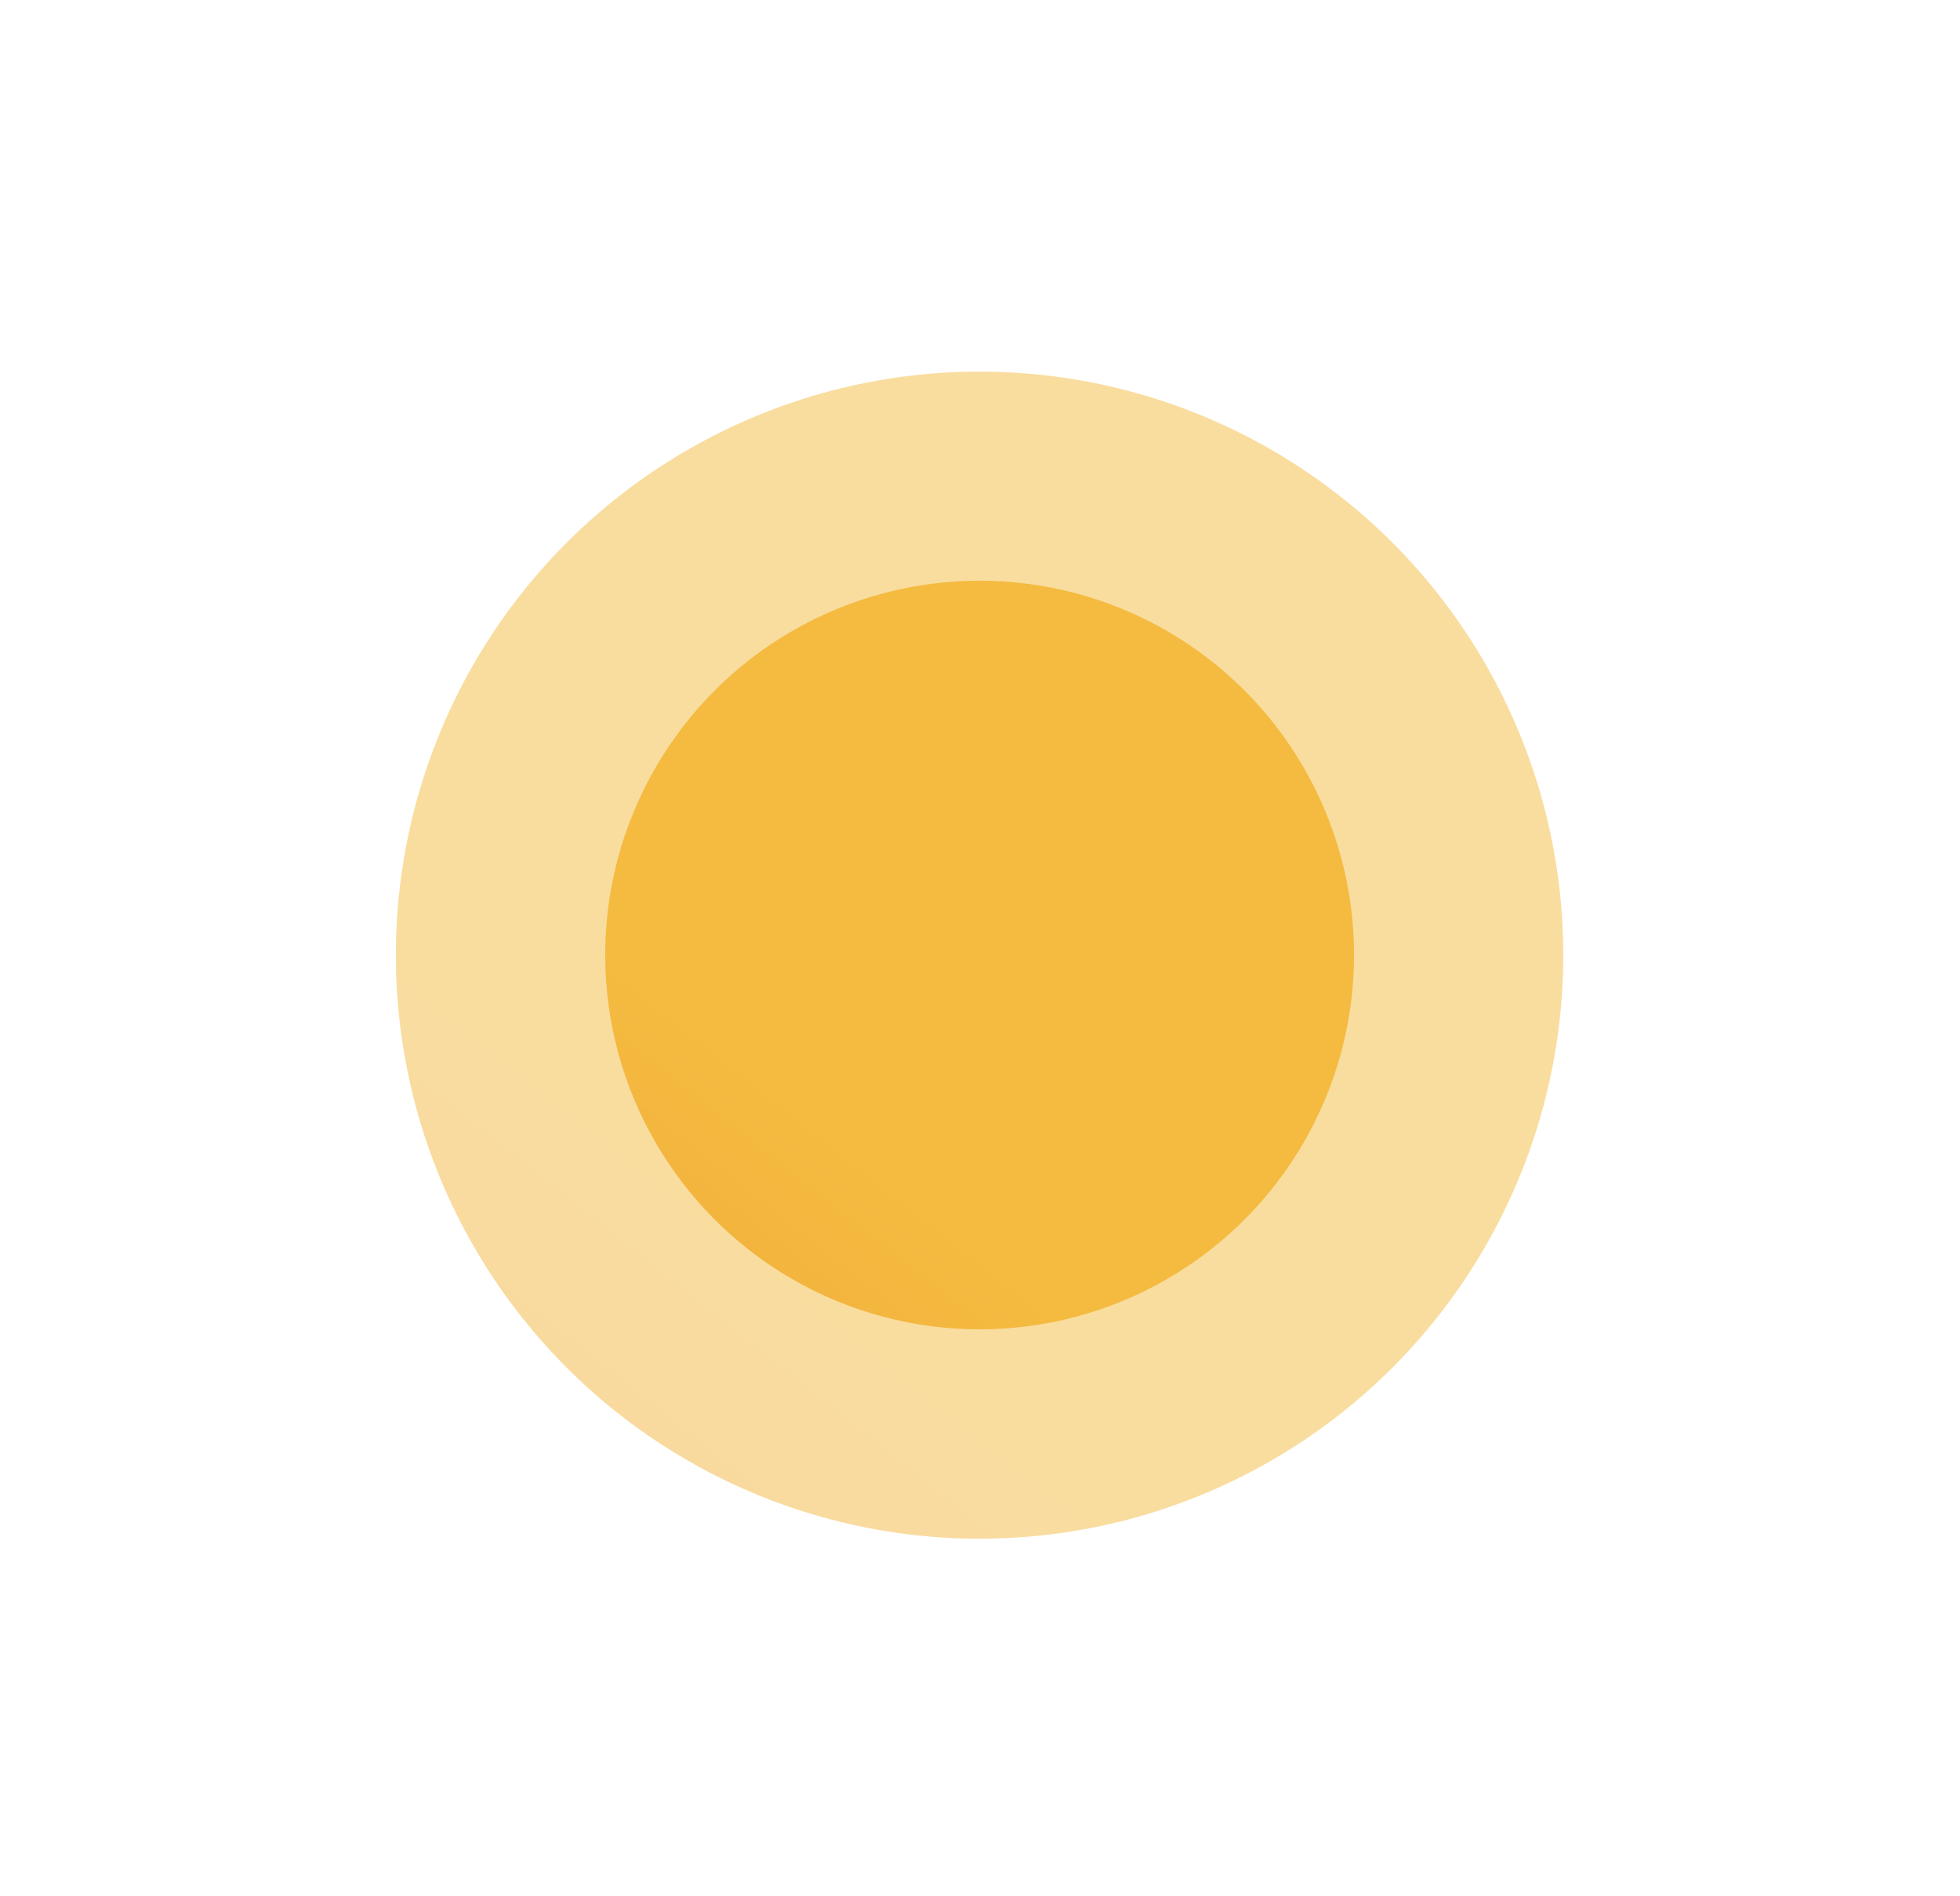
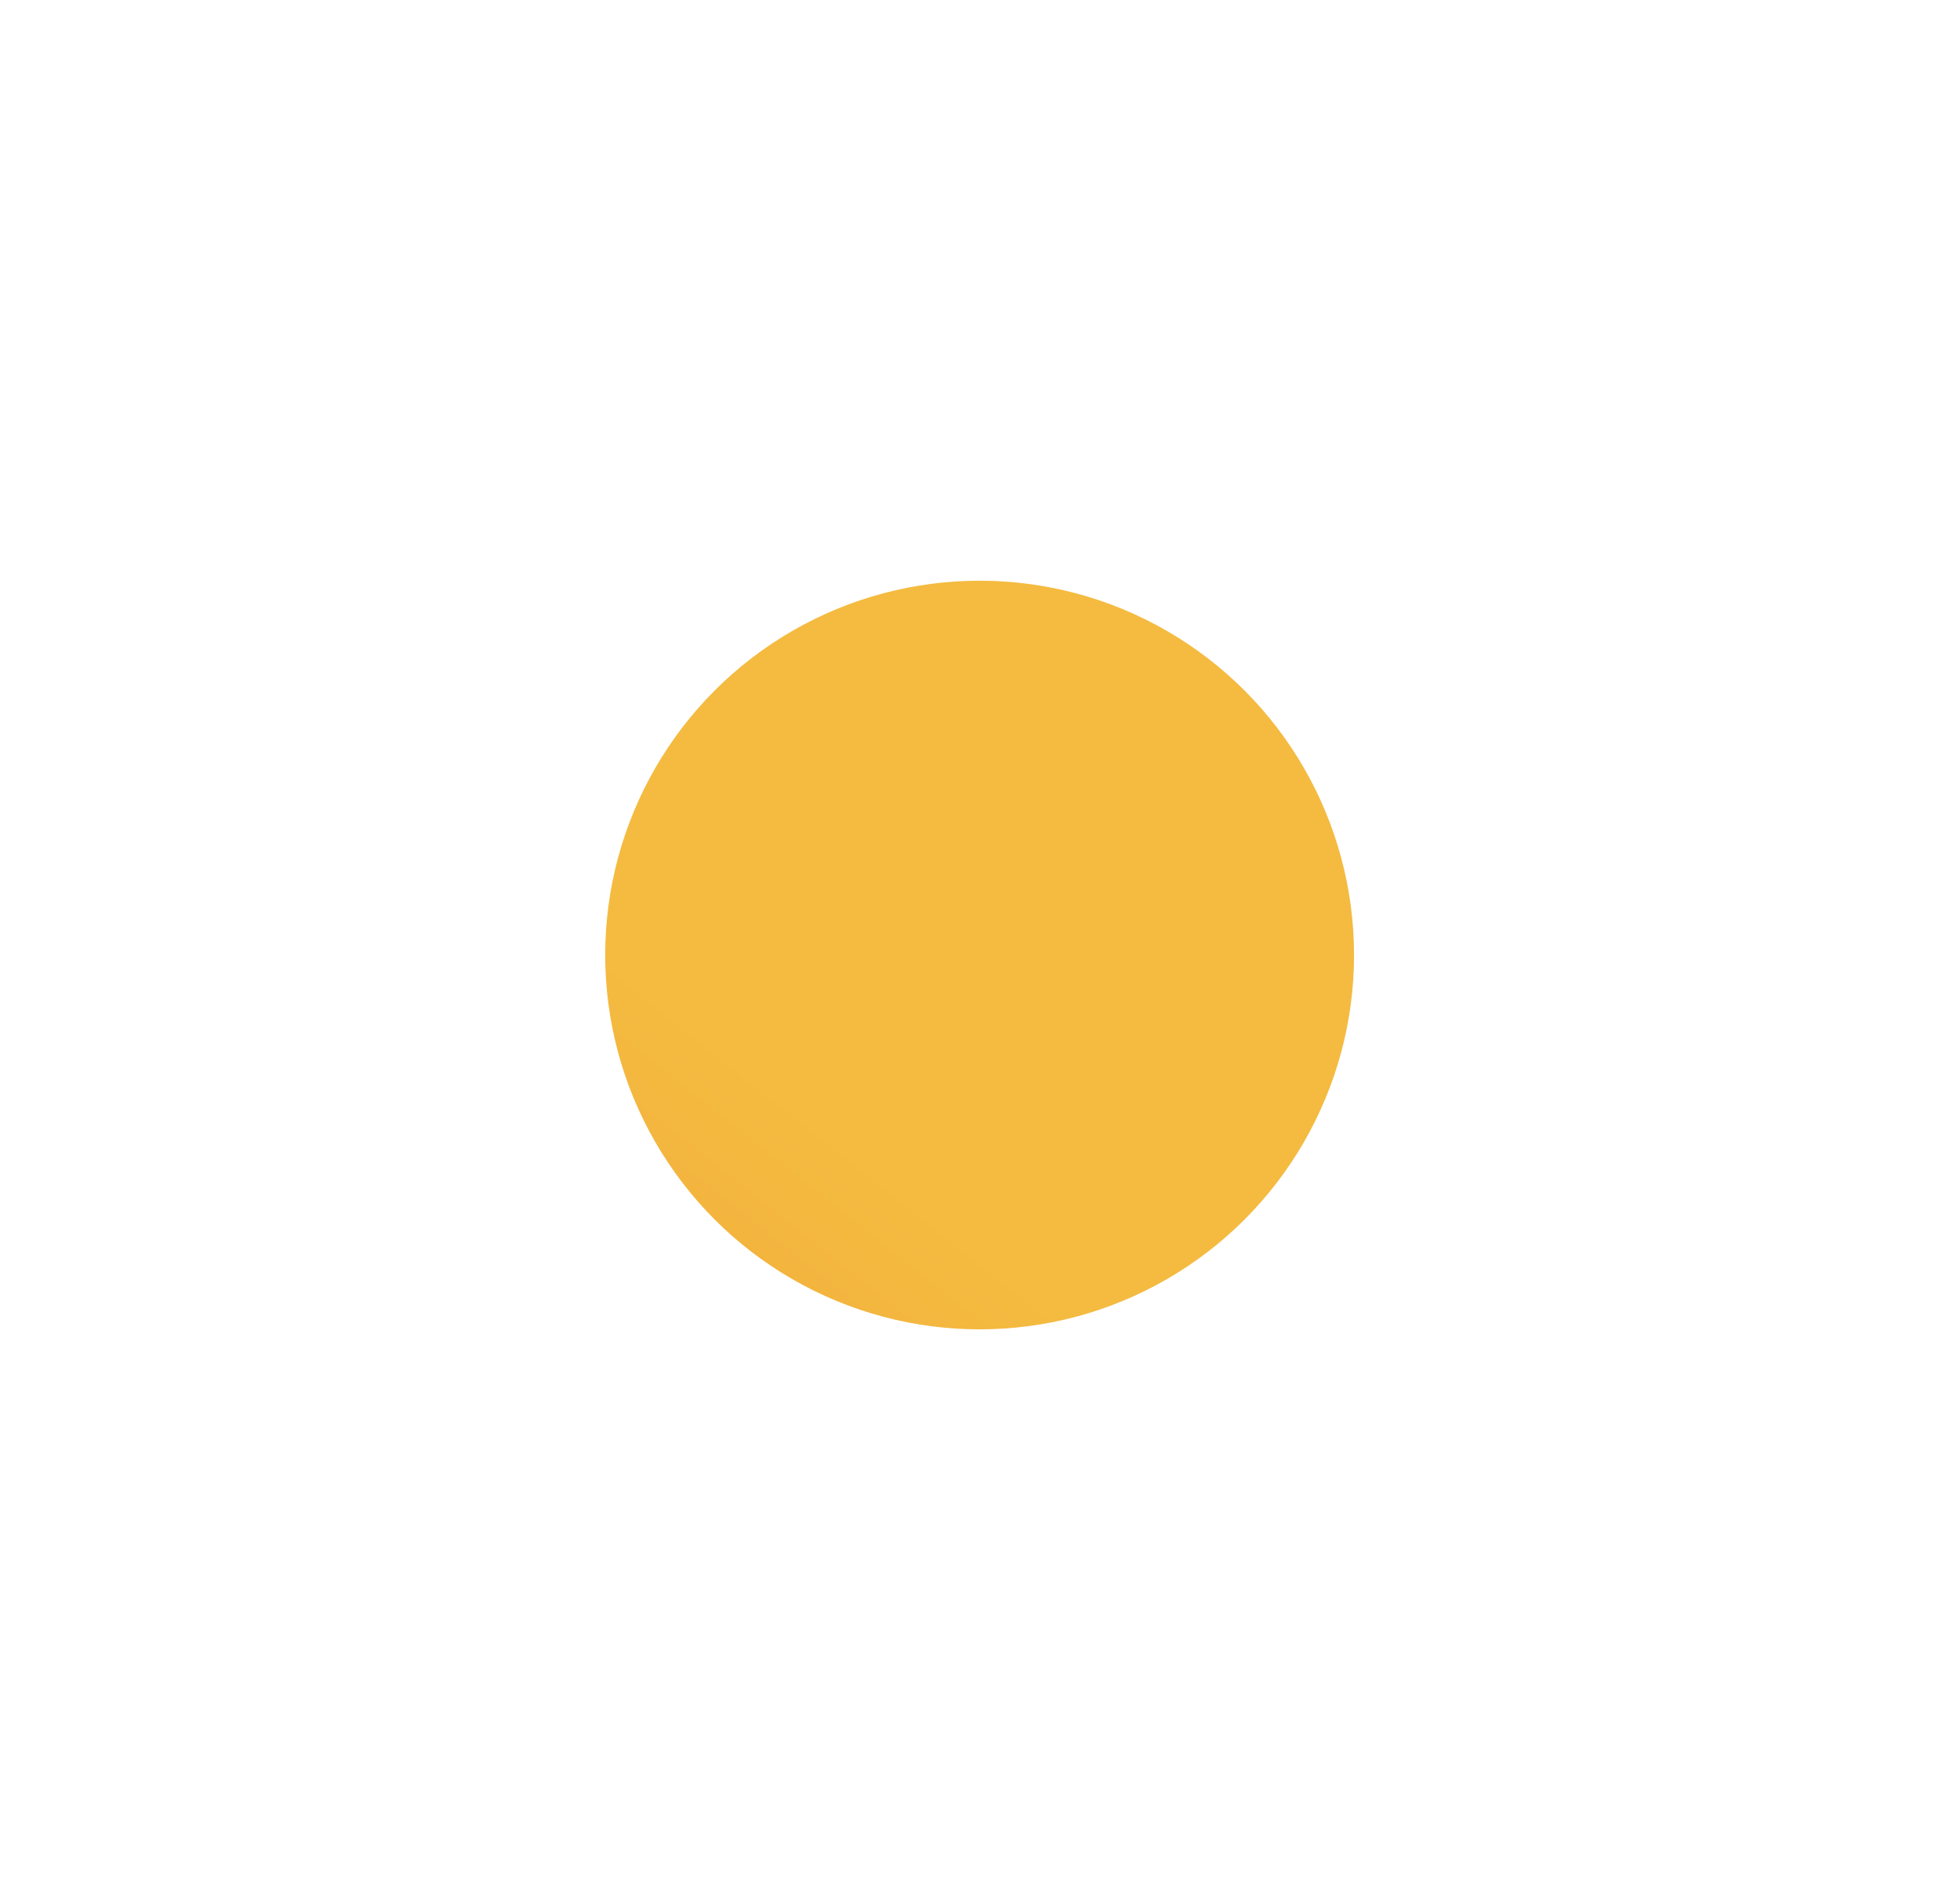
<svg xmlns="http://www.w3.org/2000/svg" width="31" height="30" viewBox="0 0 31 30" fill="none">
  <g opacity="0.5" filter="url(#filter0_f)">
-     <circle r="9.232" transform="matrix(-1 0 0 1 15.493 15.111)" fill="url(#paint0_linear)" />
-   </g>
+     </g>
  <g filter="url(#filter1_f)">
    <circle r="5.922" transform="matrix(-1 0 0 1 15.494 15.109)" fill="url(#paint1_linear)" />
  </g>
  <defs>
    <filter id="filter0_f" x="0.629" y="0.246" width="29.73" height="29.73" filterUnits="userSpaceOnUse" color-interpolation-filters="sRGB">
      <feFlood flood-opacity="0" result="BackgroundImageFix" />
      <feBlend mode="normal" in="SourceGraphic" in2="BackgroundImageFix" result="shape" />
      <feGaussianBlur stdDeviation="2.816" result="effect1_foregroundBlur" />
    </filter>
    <filter id="filter1_f" x="8.767" y="8.383" width="13.453" height="13.453" filterUnits="userSpaceOnUse" color-interpolation-filters="sRGB">
      <feFlood flood-opacity="0" result="BackgroundImageFix" />
      <feBlend mode="normal" in="SourceGraphic" in2="BackgroundImageFix" result="shape" />
      <feGaussianBlur stdDeviation="0.402" result="effect1_foregroundBlur" />
    </filter>
    <linearGradient id="paint0_linear" x1="9.232" y1="0" x2="28.113" y2="23.774" gradientUnits="userSpaceOnUse">
      <stop stop-color="#F4BB40" />
      <stop offset="1" stop-color="#EE8131" />
    </linearGradient>
    <linearGradient id="paint1_linear" x1="5.922" y1="0" x2="18.032" y2="15.25" gradientUnits="userSpaceOnUse">
      <stop stop-color="#F4BB40" />
      <stop offset="1" stop-color="#EE8131" />
    </linearGradient>
  </defs>
</svg>